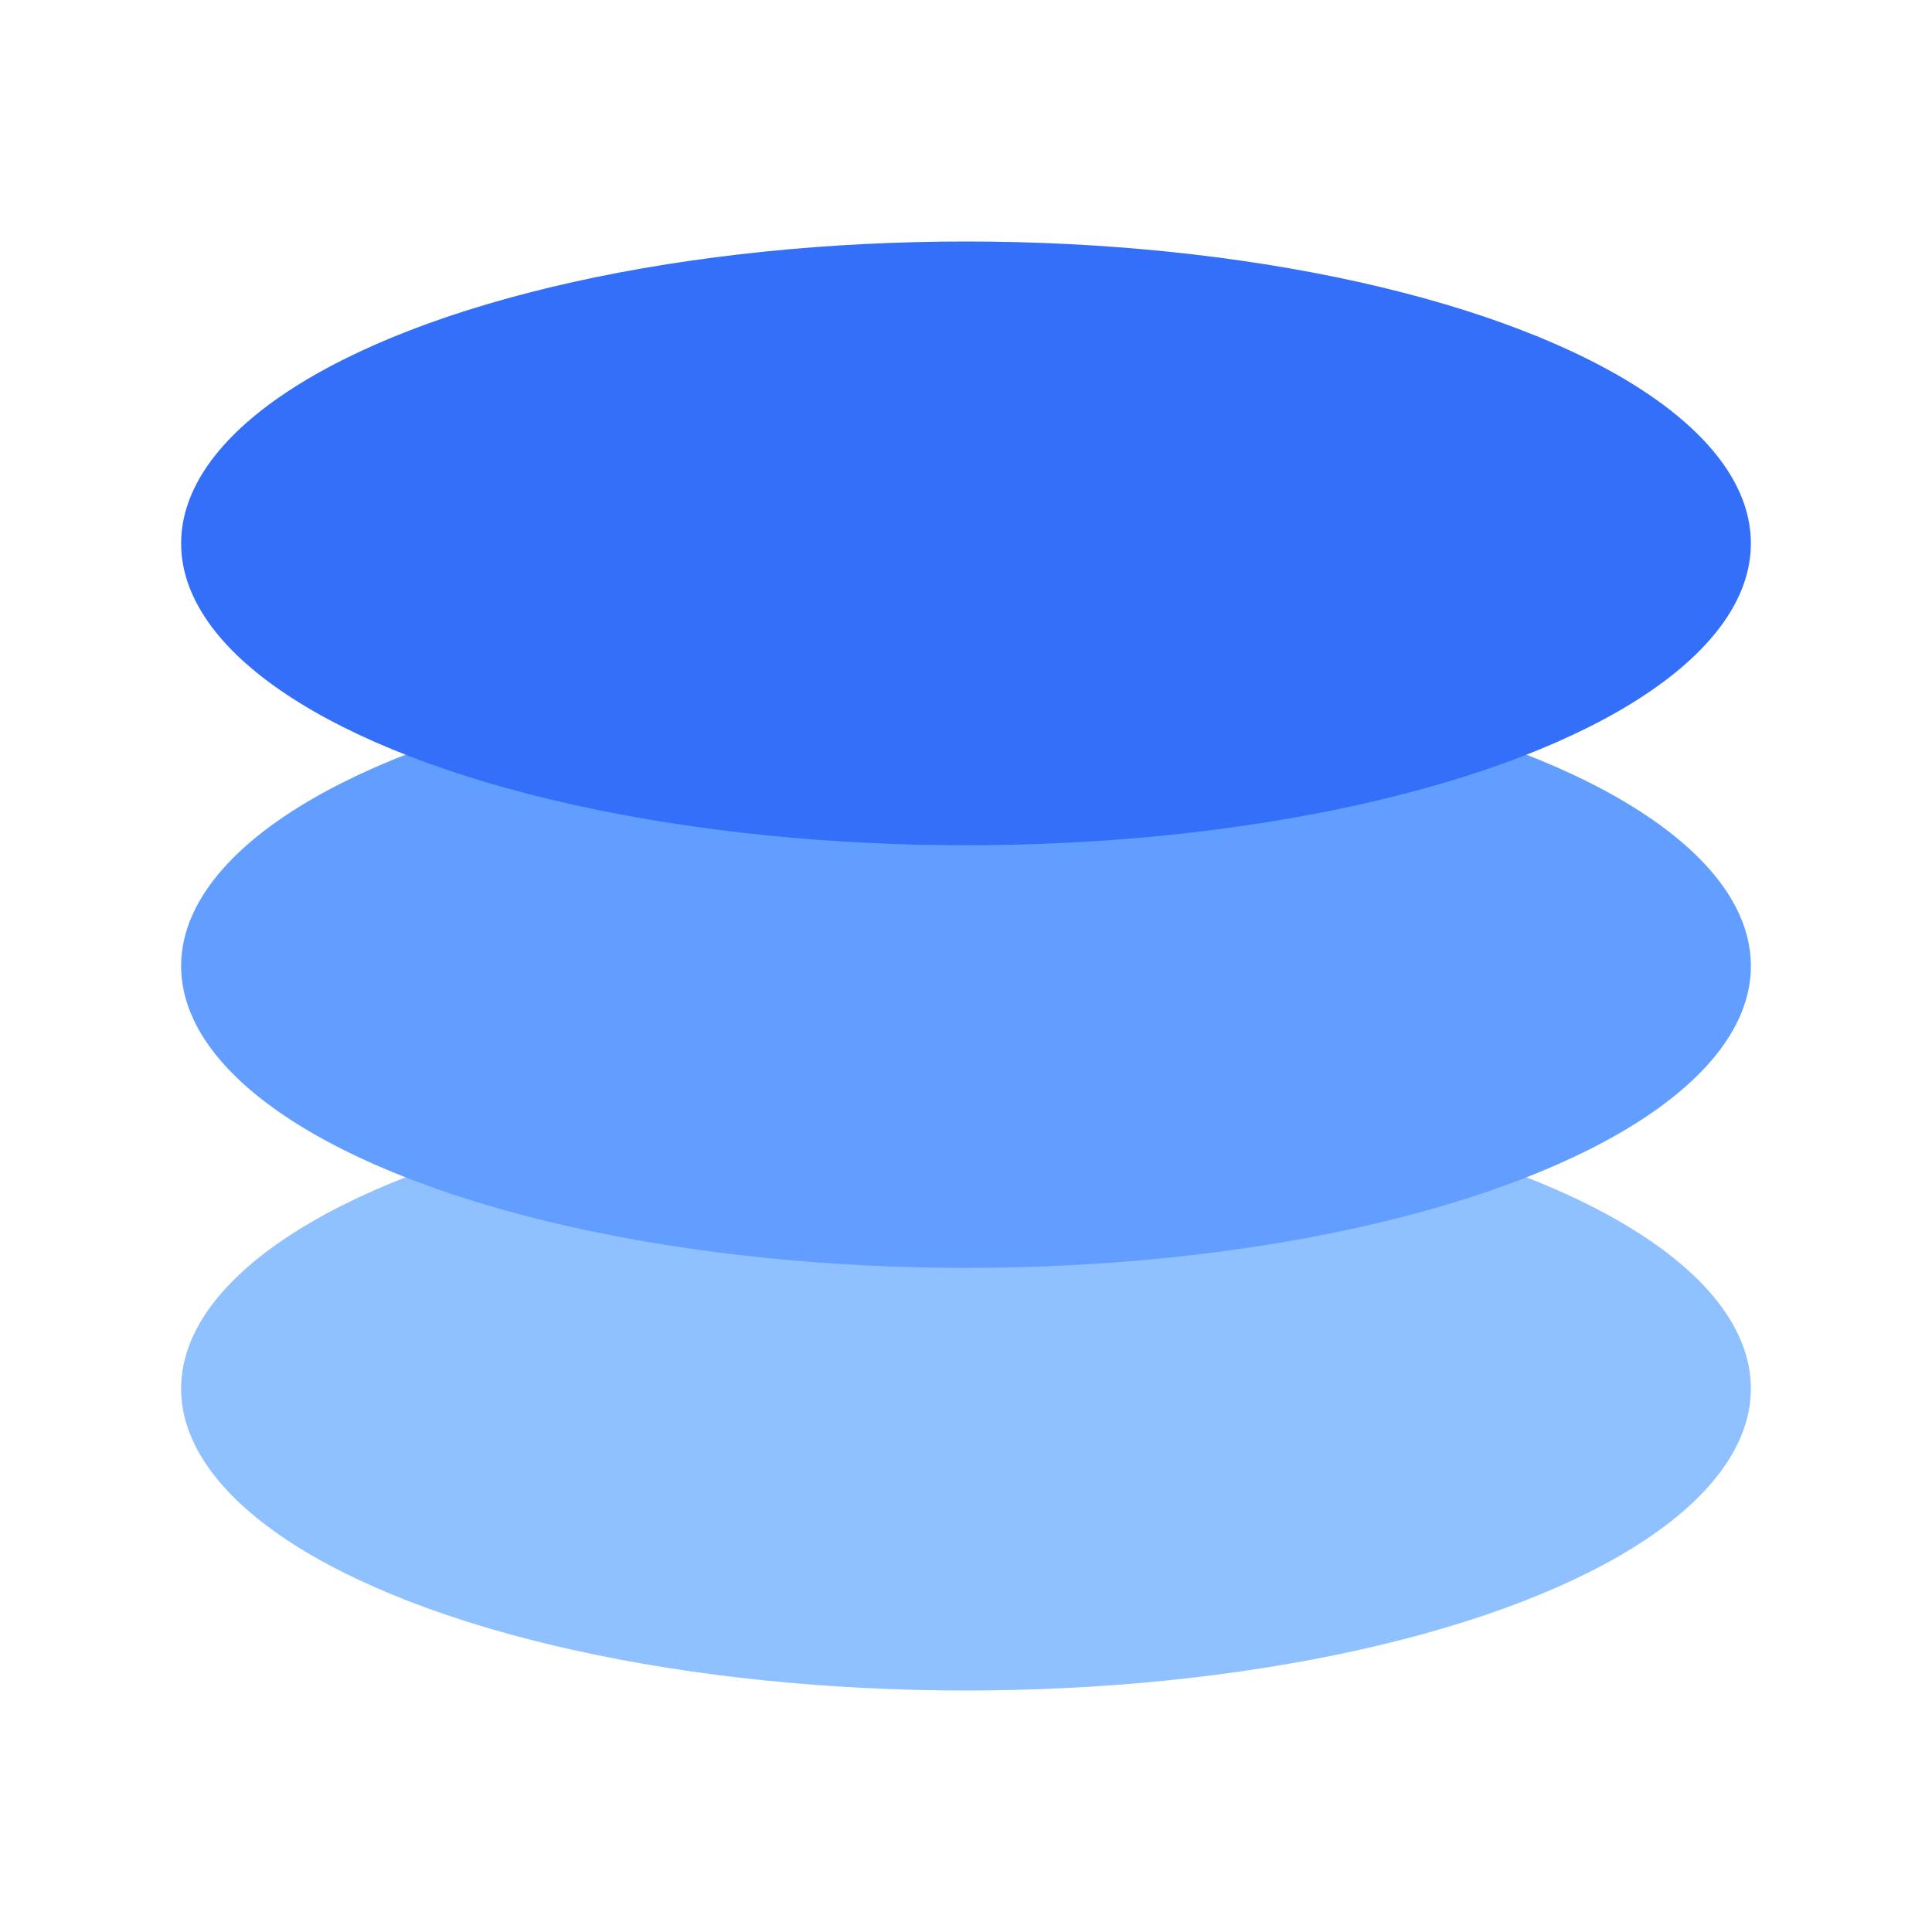
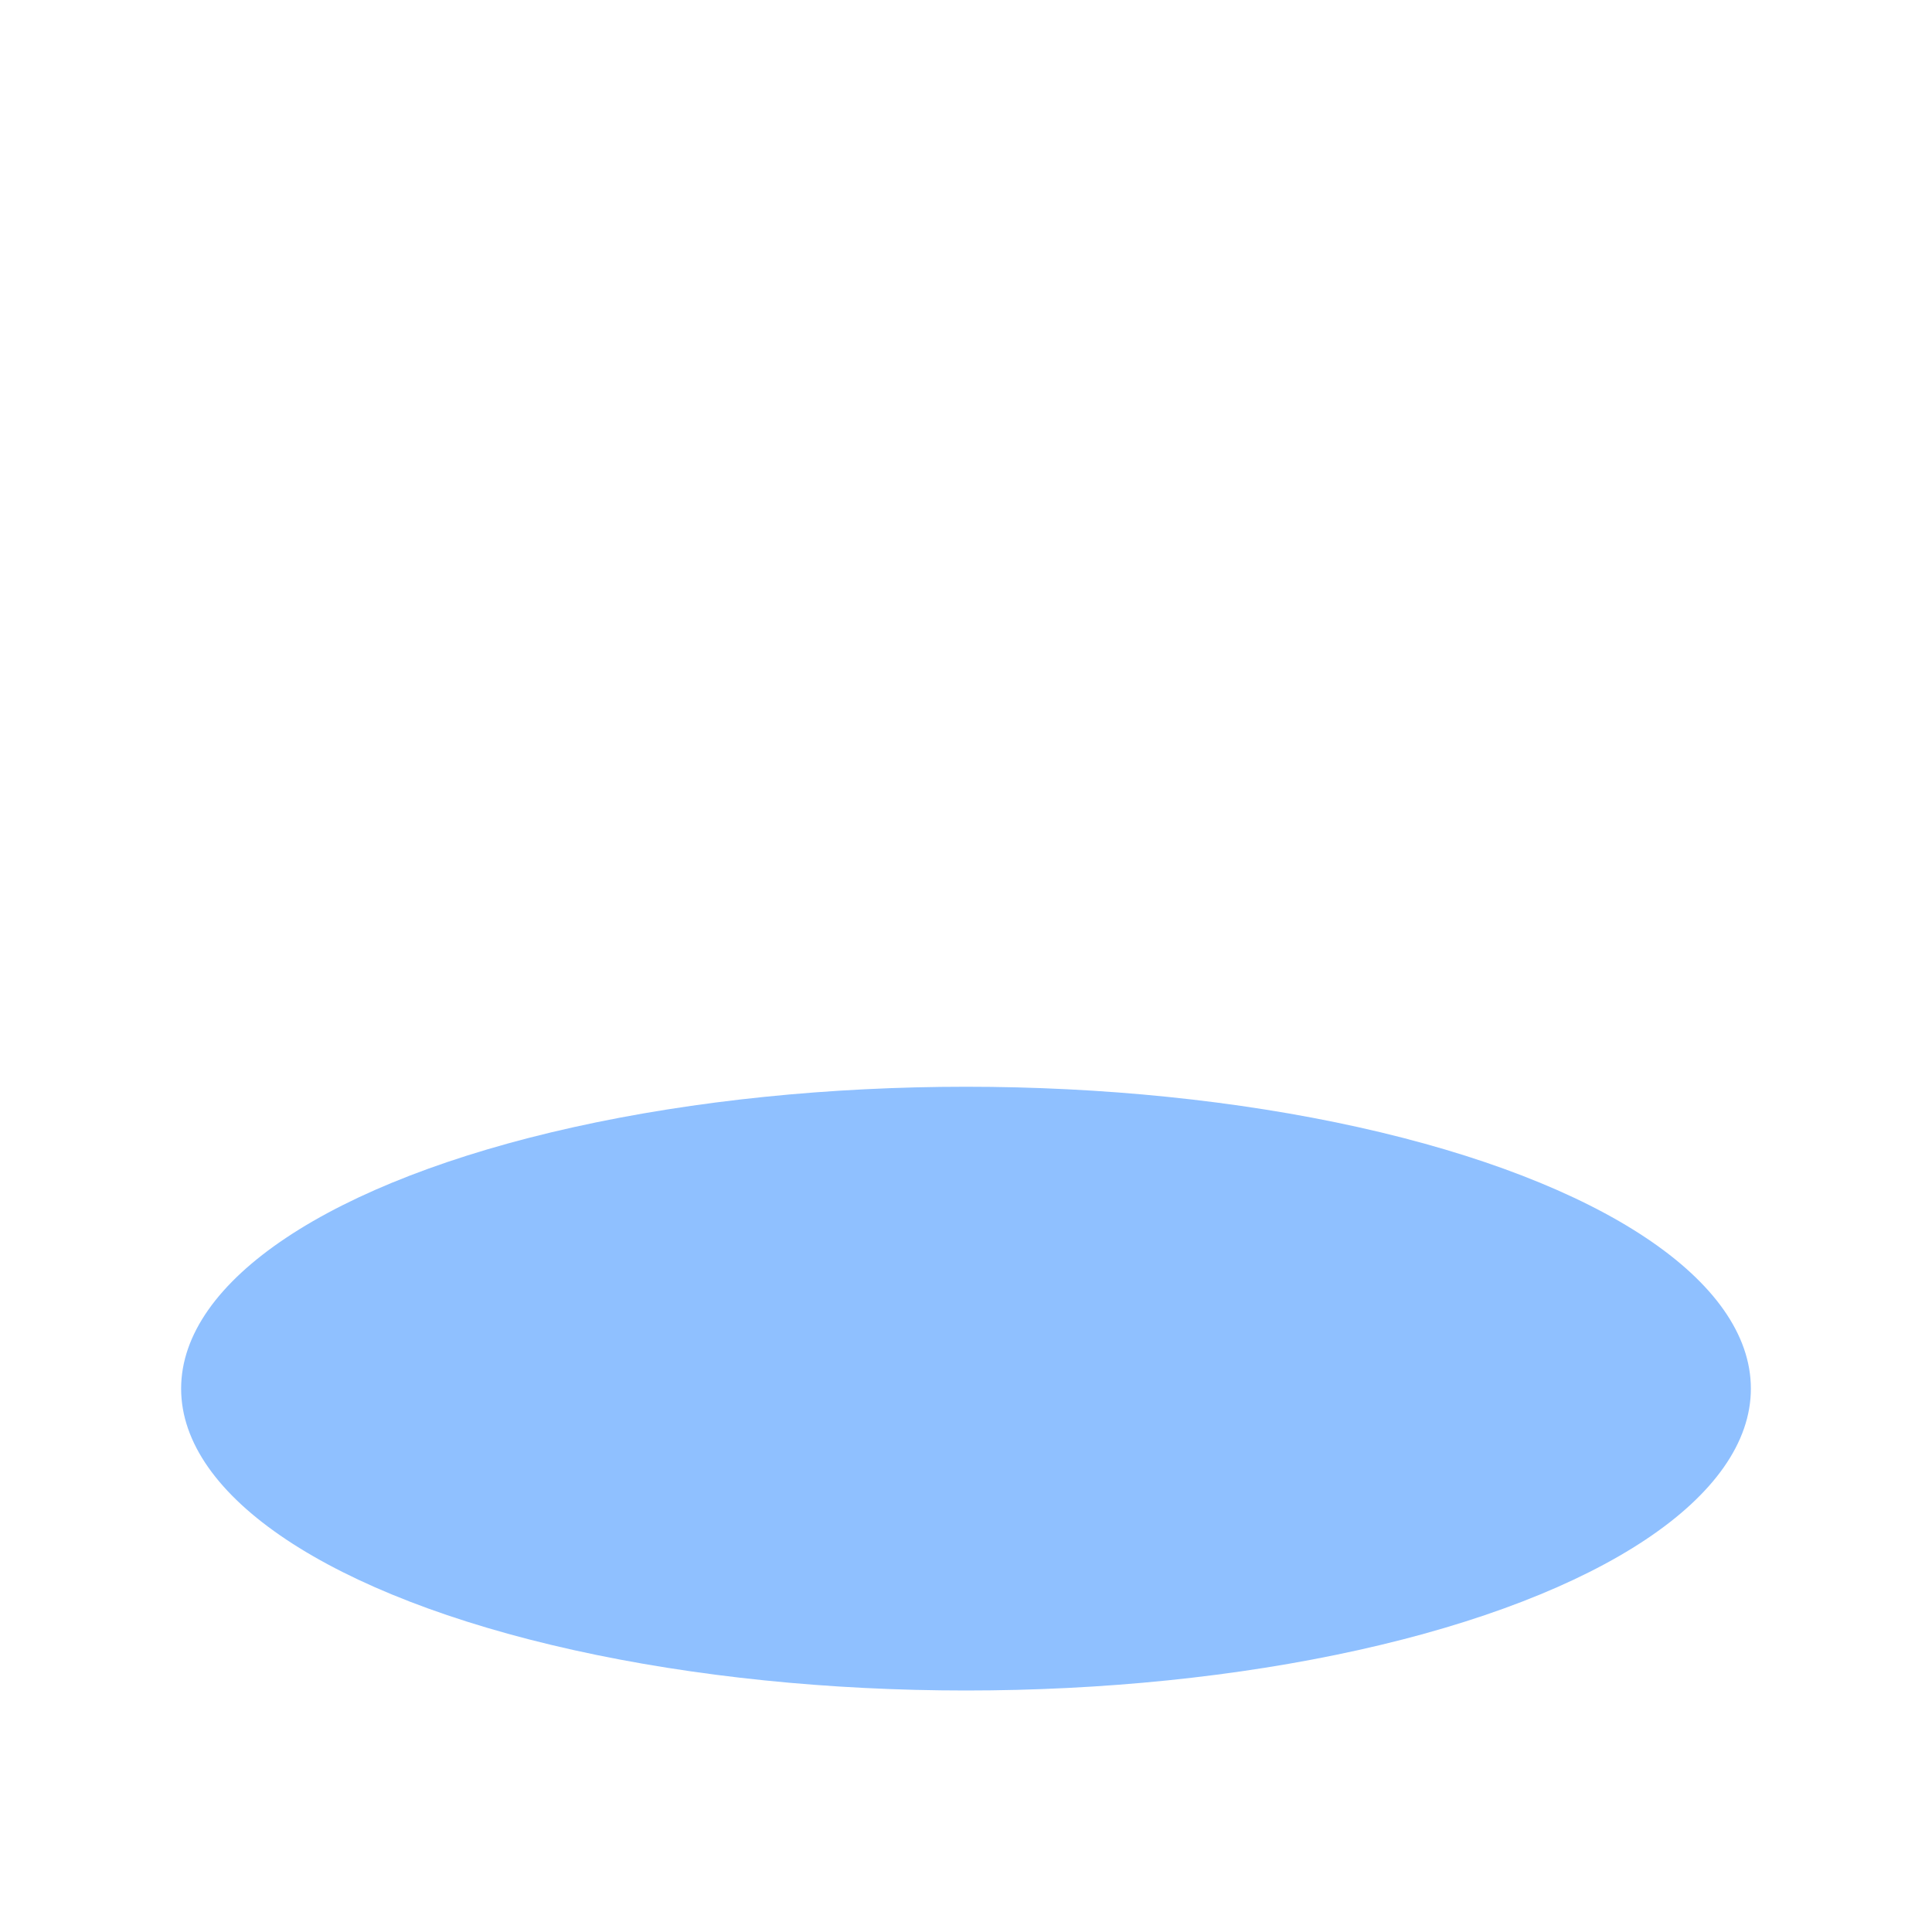
<svg xmlns="http://www.w3.org/2000/svg" width="32" height="32" viewBox="0 0 32 32" fill="none">
  <ellipse cx="16" cy="23" rx="13" ry="5" fill="#8FC0FF" />
-   <ellipse cx="16" cy="16" rx="13" ry="5" fill="#619EFF" />
-   <ellipse cx="16" cy="9" rx="13" ry="5" fill="#346FFA" />
</svg>